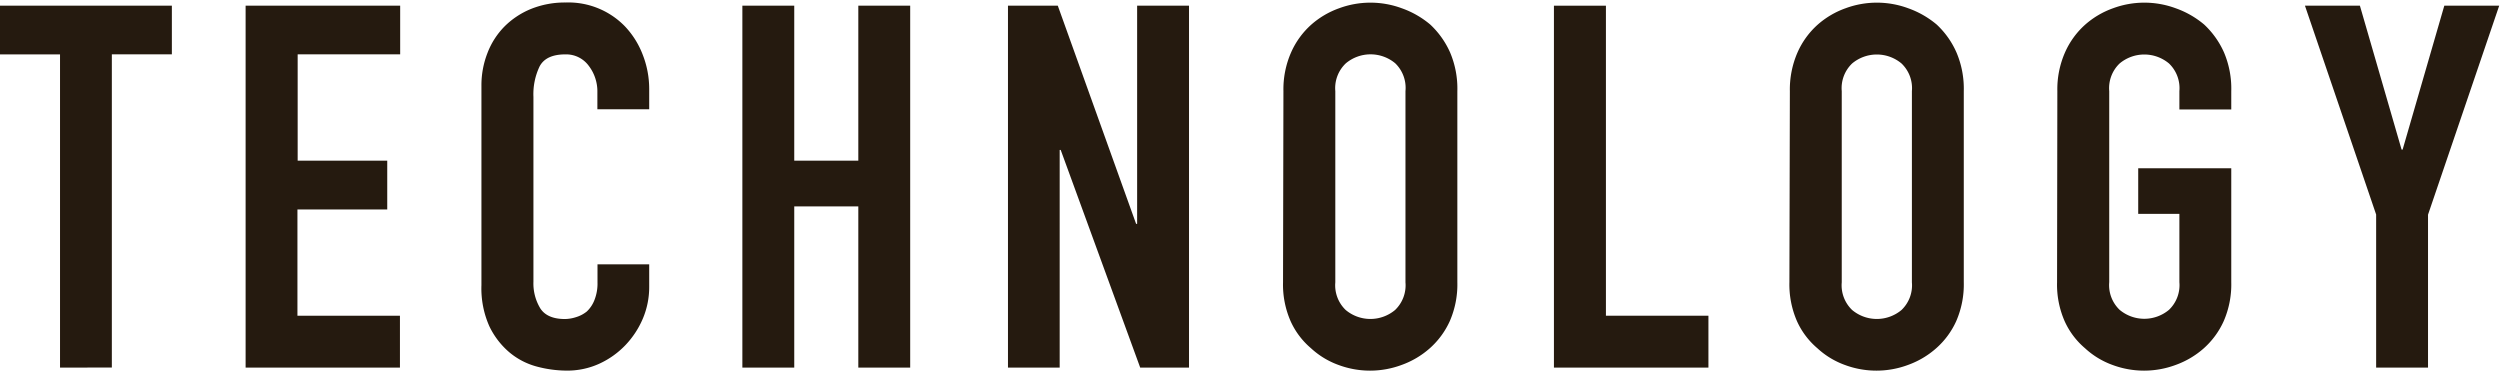
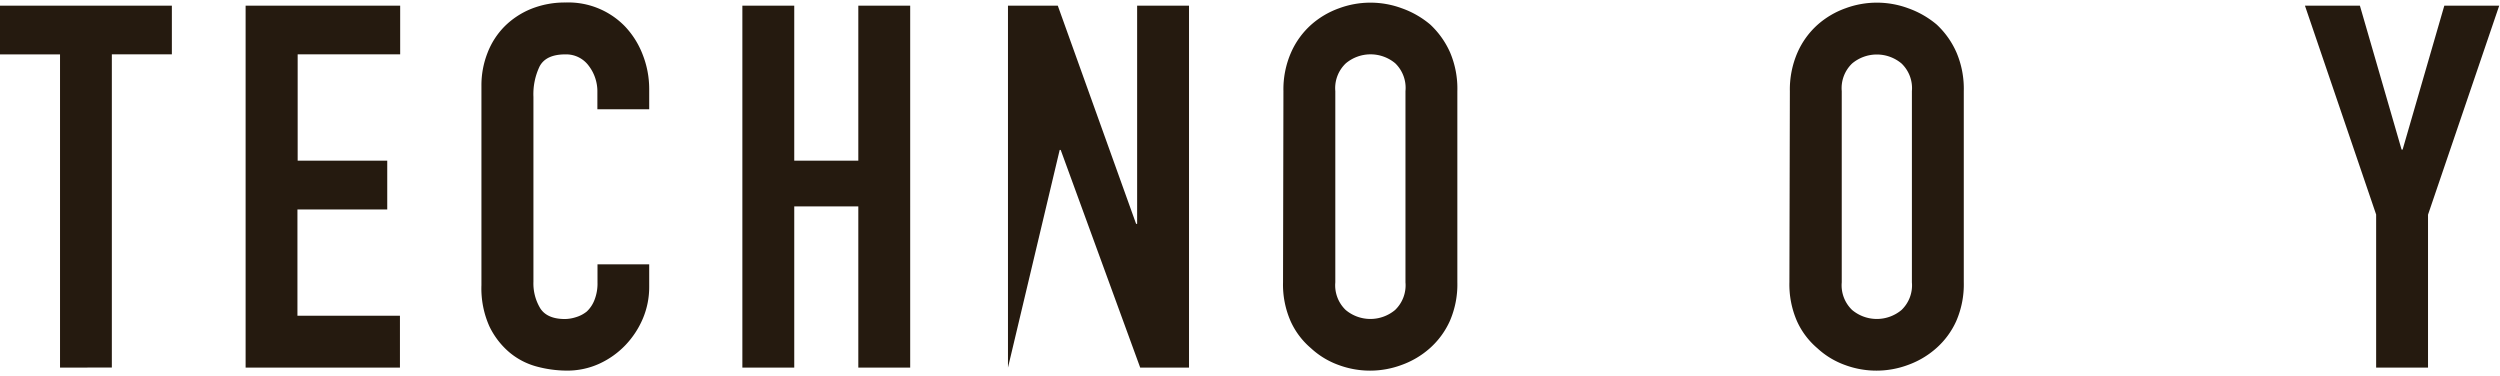
<svg xmlns="http://www.w3.org/2000/svg" viewBox="0 0 439 66" width="439" height="66">
  <path d="M10.54,64.55v-55H0V1H30.18V9.54H19.64v55Z" style="fill:#251a0f" />
  <path d="M43.13,64.55V1H70.27V9.54h-18V28.21H68v8.57H52.23V55.44h18v9.11Z" style="fill:#251a0f" />
  <path d="M114,46.42v3.93a14.21,14.21,0,0,1-1.11,5.58,15.51,15.51,0,0,1-3.08,4.69,15,15,0,0,1-4.6,3.26,13.54,13.54,0,0,1-5.67,1.2,20.67,20.67,0,0,1-5.27-.71,12.5,12.5,0,0,1-4.82-2.5,13.83,13.83,0,0,1-3.53-4.6,16.34,16.34,0,0,1-1.38-7.19v-35a15.54,15.54,0,0,1,1.07-5.8,13.45,13.45,0,0,1,3-4.65,14.12,14.12,0,0,1,4.68-3.08,15.87,15.87,0,0,1,6-1.11,13.84,13.84,0,0,1,10.45,4.19,15,15,0,0,1,3.08,4.87A16.52,16.52,0,0,1,114,15.62v3.57h-9.1v-3a7.39,7.39,0,0,0-1.52-4.64,4.92,4.92,0,0,0-4.11-2q-3.39,0-4.51,2.1A11.31,11.31,0,0,0,93.67,17v32.5a8.45,8.45,0,0,0,1.2,4.64c.8,1.25,2.25,1.88,4.33,1.88a6.53,6.53,0,0,0,1.92-.32,5.57,5.57,0,0,0,1.92-1,5.43,5.43,0,0,0,1.34-2,7.86,7.86,0,0,0,.54-3.12V46.42Z" style="fill:#251a0f" />
  <path d="M130.36,64.55V1h9.11V28.21h11.25V1h9.11V64.55h-9.11V36.24H139.47V64.55Z" style="fill:#251a0f" />
-   <path d="M177,64.55V1h8.75l13.75,38.31h.18V1h9.11V64.55h-8.57L186.26,26.33h-.18V64.55Z" style="fill:#251a0f" />
+   <path d="M177,64.55V1h8.75l13.75,38.31h.18V1h9.11V64.55h-8.57L186.26,26.33h-.18Z" style="fill:#251a0f" />
  <path d="M225.37,16a16.09,16.09,0,0,1,1.34-6.78,14.22,14.22,0,0,1,3.57-4.91,15,15,0,0,1,4.87-2.86,15.87,15.87,0,0,1,11,0,16,16,0,0,1,5,2.86,15,15,0,0,1,3.49,4.91A16.24,16.24,0,0,1,255.91,16V49.55a16.13,16.13,0,0,1-1.34,6.87,14.22,14.22,0,0,1-3.49,4.73,15.18,15.18,0,0,1-5,2.95,15.87,15.87,0,0,1-11,0,14.24,14.24,0,0,1-4.87-2.95,13.51,13.51,0,0,1-3.57-4.73,16,16,0,0,1-1.34-6.87Zm9.11,33.58a6,6,0,0,0,1.83,4.86,6.76,6.76,0,0,0,8.66,0,6,6,0,0,0,1.83-4.86V16A6,6,0,0,0,245,11.11a6.76,6.76,0,0,0-8.66,0A6,6,0,0,0,234.48,16Z" style="fill:#251a0f" />
-   <path d="M272.87,64.55V1H282V55.44h18v9.11Z" style="fill:#251a0f" />
  <path d="M314.3,16a16.24,16.24,0,0,1,1.34-6.78,14.22,14.22,0,0,1,3.57-4.91,15,15,0,0,1,4.87-2.86,15.87,15.87,0,0,1,11,0,16.09,16.09,0,0,1,5,2.86,14.83,14.83,0,0,1,3.48,4.91A16.24,16.24,0,0,1,344.84,16V49.55a16.13,16.13,0,0,1-1.34,6.87A14.06,14.06,0,0,1,340,61.15a15.22,15.22,0,0,1-5,2.95,15.87,15.87,0,0,1-11,0,14.24,14.24,0,0,1-4.87-2.95,13.51,13.51,0,0,1-3.57-4.73,16.13,16.13,0,0,1-1.34-6.87Zm9.11,33.58a6,6,0,0,0,1.83,4.86,6.76,6.76,0,0,0,8.66,0,6,6,0,0,0,1.83-4.86V16a6,6,0,0,0-1.83-4.86,6.76,6.76,0,0,0-8.66,0A6,6,0,0,0,323.41,16Z" style="fill:#251a0f" />
-   <path d="M361.27,16a16.09,16.09,0,0,1,1.34-6.78,14.22,14.22,0,0,1,3.57-4.91,15,15,0,0,1,4.87-2.86,15.87,15.87,0,0,1,11,0,16,16,0,0,1,5,2.86,15,15,0,0,1,3.49,4.91A16.24,16.24,0,0,1,391.81,16v3.22H382.7V16a6,6,0,0,0-1.83-4.86,6.76,6.76,0,0,0-8.66,0A6,6,0,0,0,370.38,16V49.55a6,6,0,0,0,1.83,4.86,6.76,6.76,0,0,0,8.66,0,6,6,0,0,0,1.83-4.86v-12h-7.23v-8h16.34v20a16.13,16.13,0,0,1-1.34,6.87A14.22,14.22,0,0,1,387,61.15a15.18,15.18,0,0,1-5,2.95,15.87,15.87,0,0,1-11,0,14.24,14.24,0,0,1-4.87-2.95,13.51,13.51,0,0,1-3.57-4.73,16,16,0,0,1-1.34-6.87Z" style="fill:#251a0f" />
  <path d="M417.25,64.55V37.67L404.75,1h9.65l7.32,25.27h.18L429.22,1h9.64l-12.5,36.7V64.55Z" style="fill:#251a0f" />
</svg>